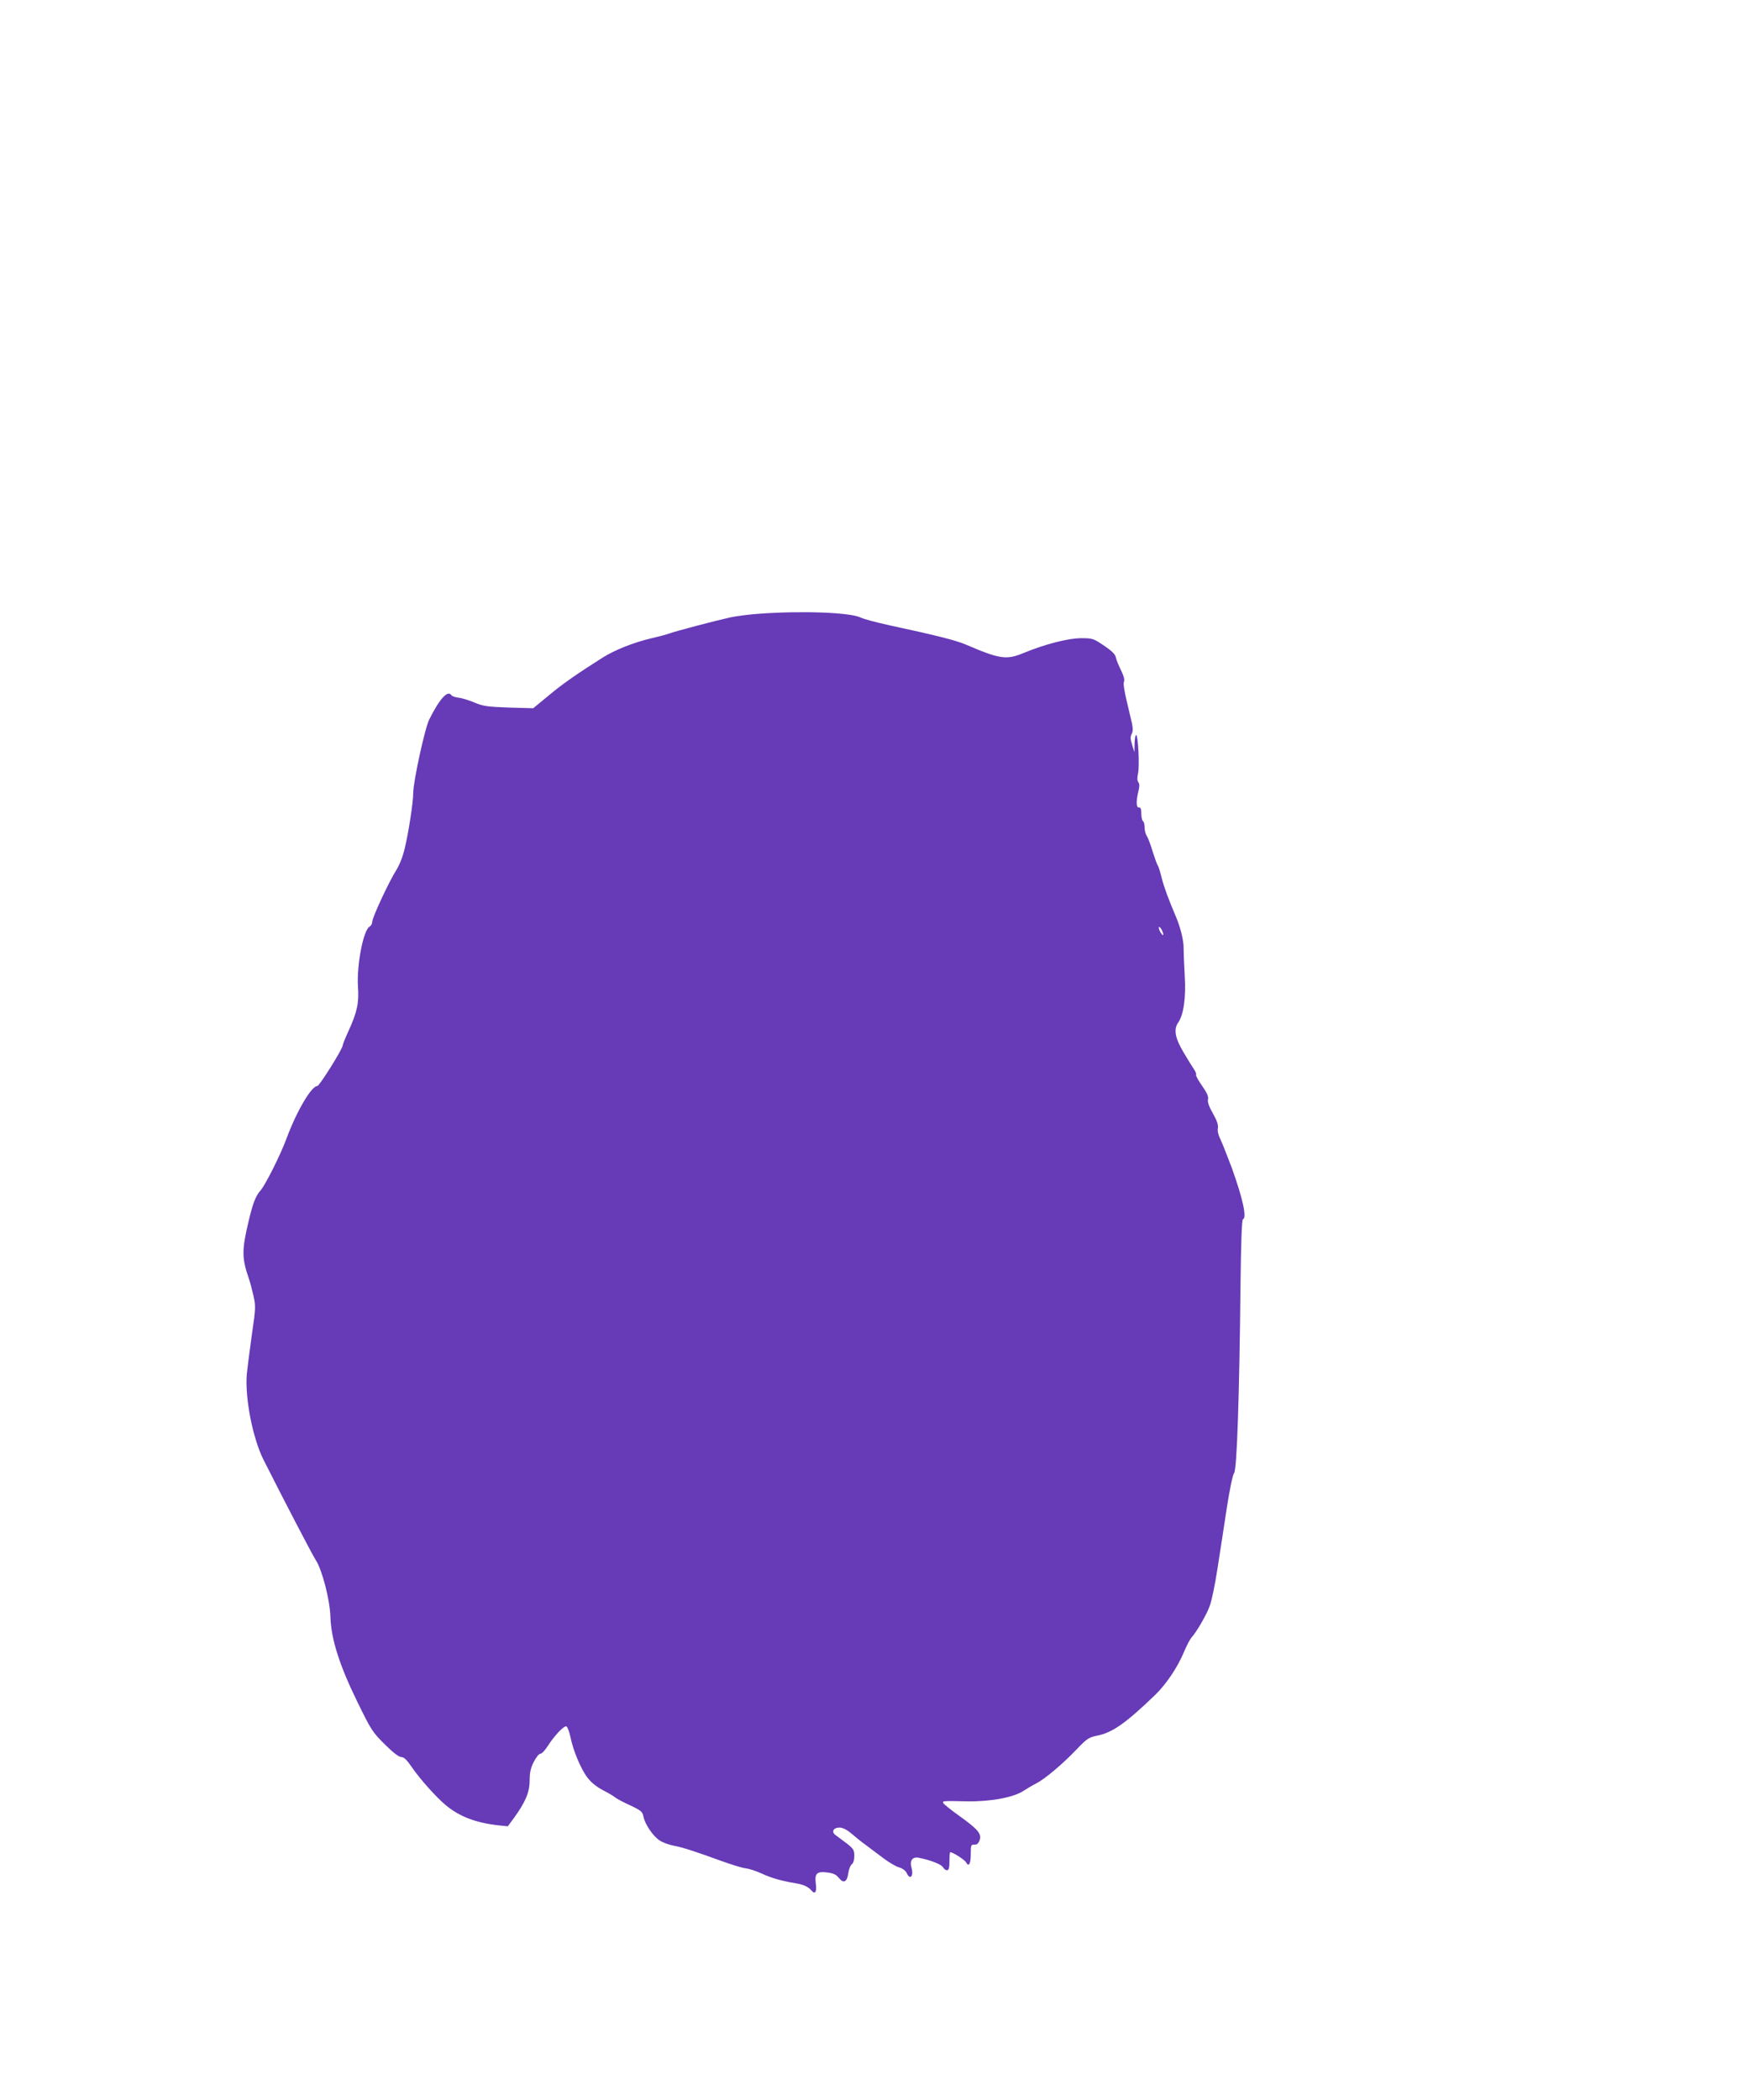
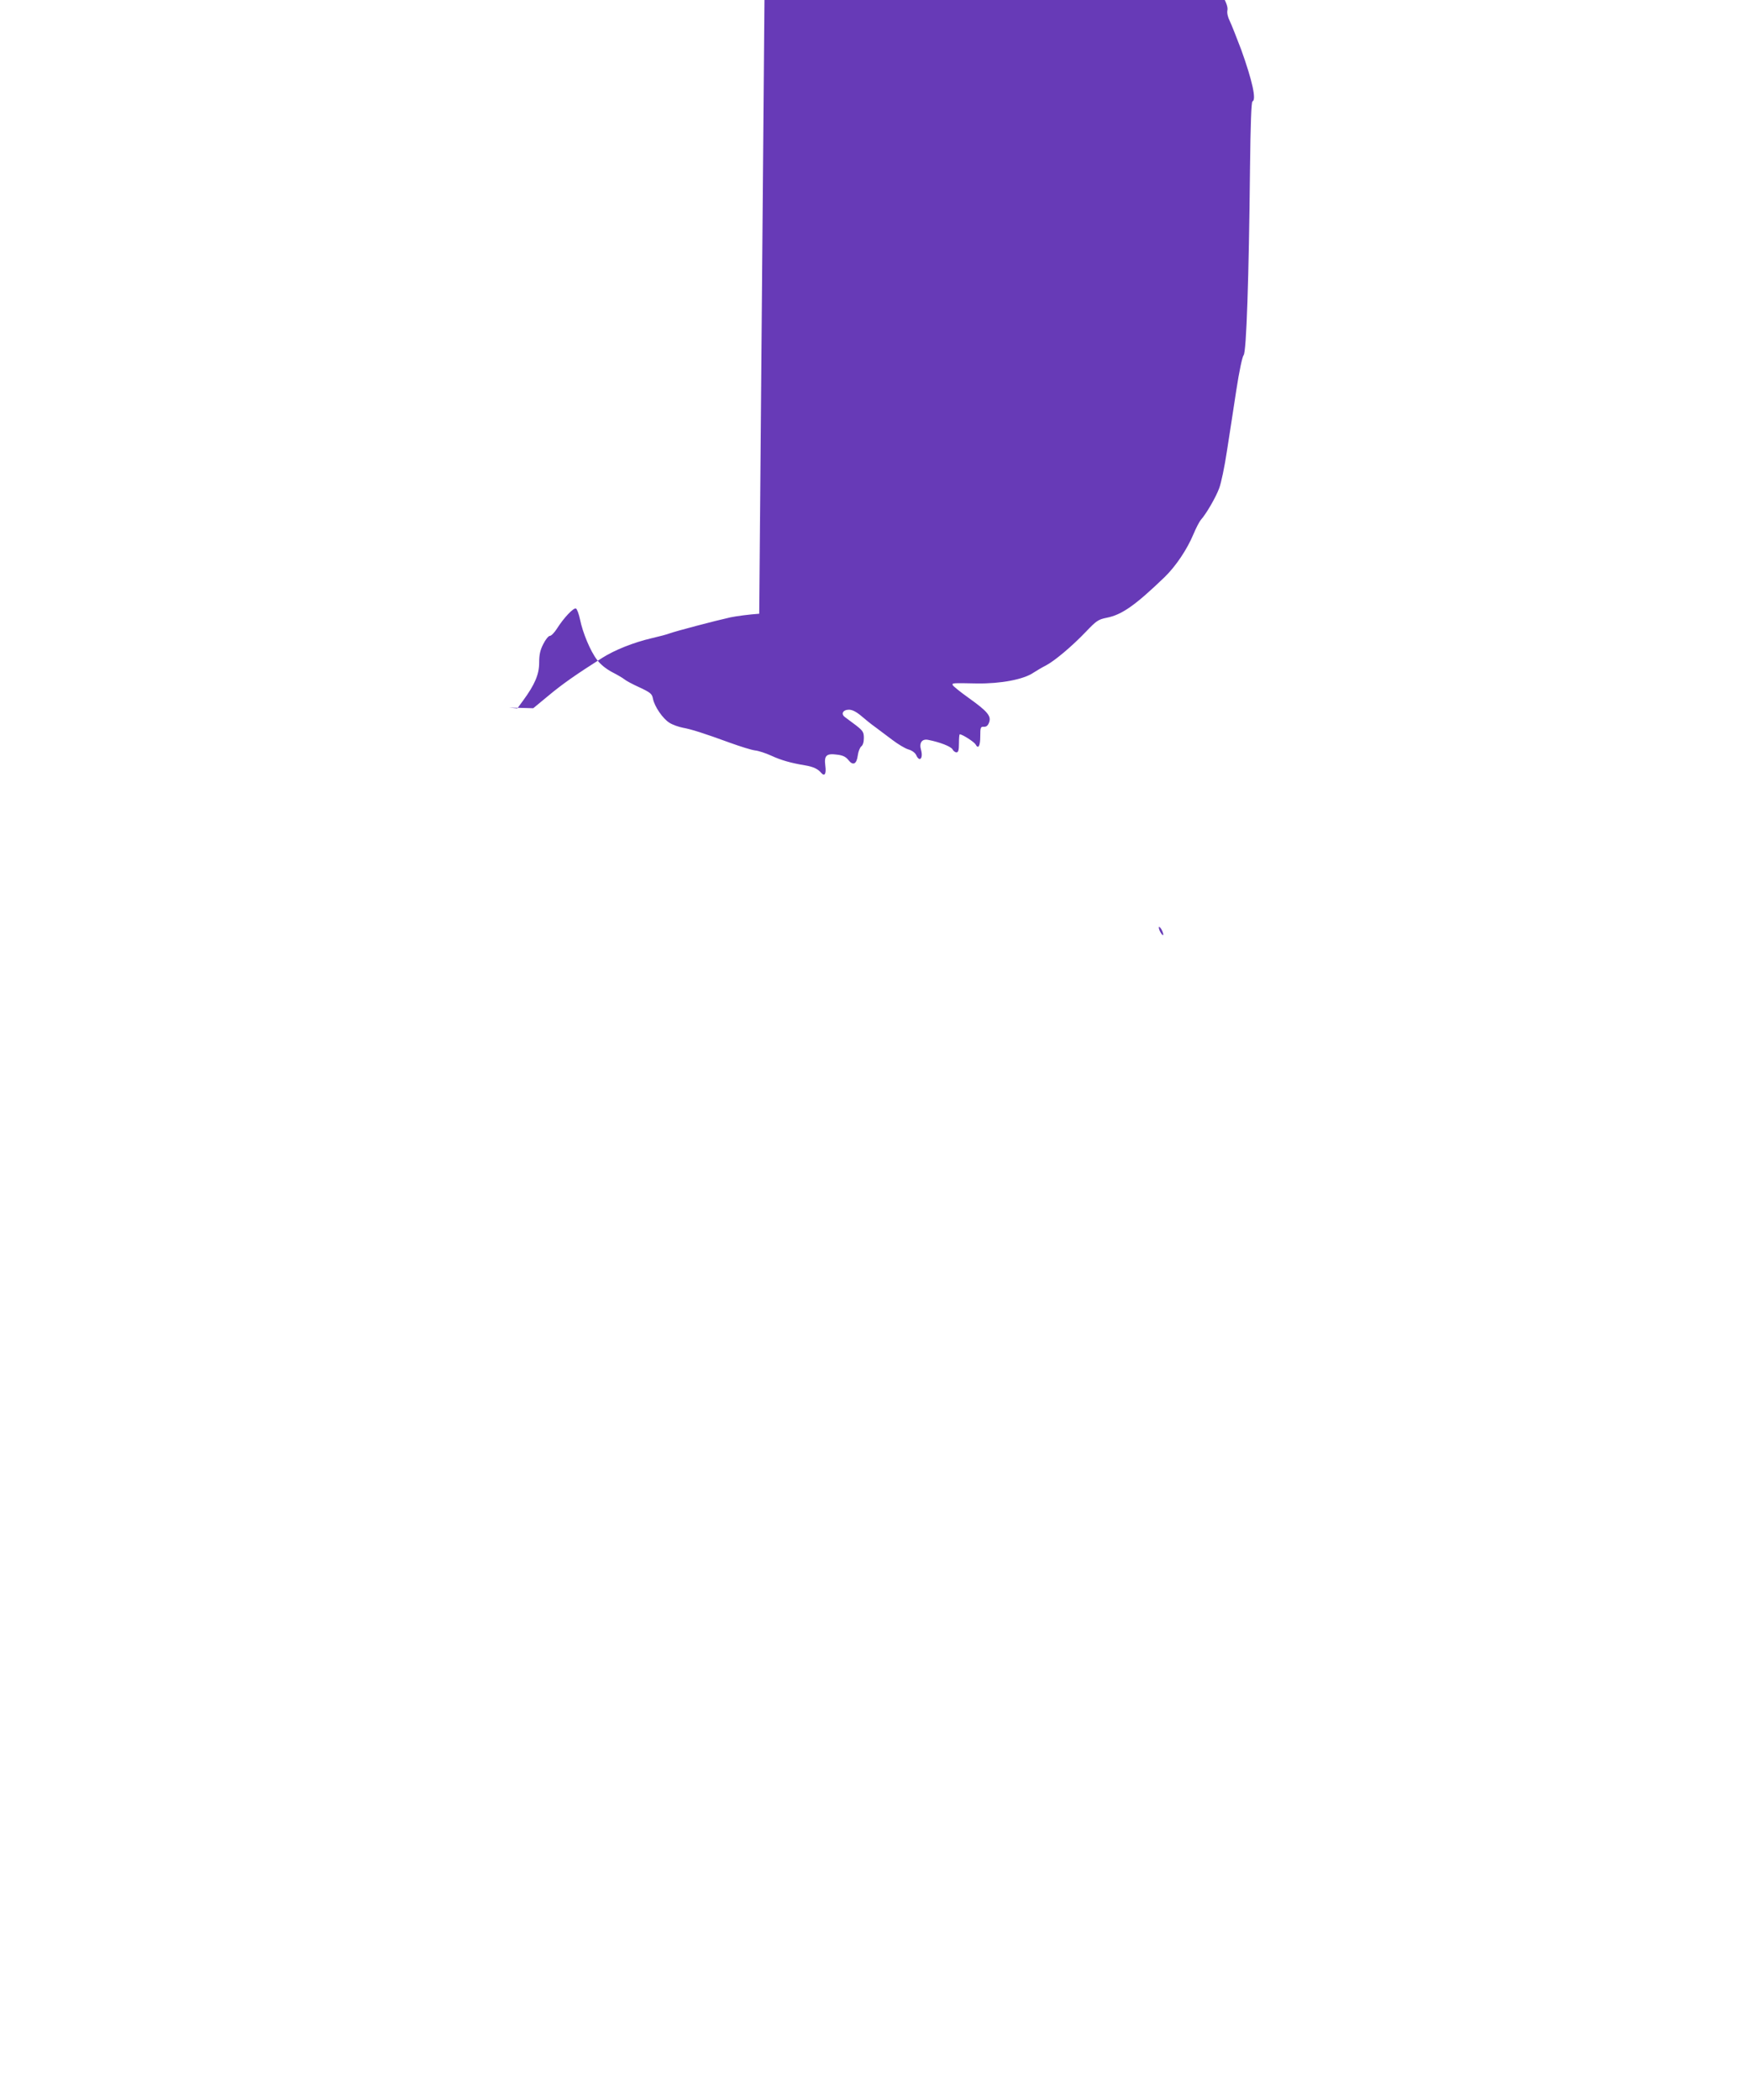
<svg xmlns="http://www.w3.org/2000/svg" version="1.0" width="1066pt" height="1280pt" viewBox="0 0 1066 1280" preserveAspectRatio="xMidYMid meet">
  <g transform="translate(0,1280) scale(0.1,-0.1)" fill="#673ab7" stroke="none">
-     <path d="M4630 9059 c-58 -4 -137 -14 -175 -22 -95 -21 -337 -85 -372 -98 -15 -6 -64 -19 -108 -29 -111 -26 -225 -71 -304 -121 -159 -101 -242 -159 -327 -230 l-92 -76 -148 4 c-130 5 -157 8 -209 30 -33 14 -77 28 -98 30 -20 3 -40 9 -43 14 -22 36 -72 -18 -136 -146 -27 -53 -98 -380 -98 -449 0 -53 -27 -234 -51 -334 -12 -53 -32 -103 -53 -137 -44 -69 -146 -288 -146 -314 0 -11 -7 -24 -16 -29 -38 -21 -79 -232 -71 -365 7 -102 -5 -155 -57 -270 -20 -43 -36 -83 -36 -89 0 -21 -142 -248 -155 -248 -36 0 -126 -153 -189 -323 -37 -100 -126 -276 -156 -312 -31 -35 -47 -77 -73 -185 -43 -181 -43 -227 1 -355 6 -16 18 -61 27 -100 15 -67 15 -76 -9 -240 -13 -93 -27 -202 -31 -241 -12 -144 36 -392 103 -524 122 -242 298 -580 318 -610 39 -60 86 -243 89 -345 4 -135 55 -296 165 -520 83 -170 92 -184 166 -257 51 -51 87 -78 101 -78 16 0 33 -16 61 -57 52 -76 152 -188 210 -236 85 -71 187 -109 328 -124 l51 -5 36 49 c71 97 97 159 97 229 0 49 6 77 25 114 14 28 32 50 40 50 9 0 28 20 44 45 41 65 100 127 115 122 7 -3 18 -33 25 -66 16 -80 63 -194 104 -247 20 -27 54 -55 92 -75 33 -17 67 -37 75 -44 9 -8 50 -30 92 -49 68 -32 76 -39 82 -69 9 -47 60 -122 101 -147 19 -12 56 -25 82 -30 54 -10 126 -33 288 -92 61 -22 128 -43 150 -46 22 -2 67 -17 100 -32 60 -28 121 -45 205 -59 50 -8 80 -22 99 -45 22 -26 33 -7 26 43 -8 62 7 76 72 67 35 -4 53 -13 69 -33 28 -36 50 -25 57 28 3 24 13 48 21 55 10 7 16 26 16 51 0 36 -5 44 -47 77 -27 20 -57 43 -67 50 -28 19 -14 46 23 46 20 0 44 -12 74 -37 24 -21 64 -53 88 -70 24 -18 71 -53 104 -78 33 -25 76 -51 96 -57 22 -6 41 -20 48 -34 20 -46 44 -22 30 30 -13 44 5 70 44 62 71 -14 138 -40 148 -58 5 -10 16 -18 24 -18 11 0 15 13 15 55 0 30 2 55 5 55 16 0 87 -46 96 -61 17 -32 29 -11 29 50 0 53 2 58 22 57 15 -1 25 7 32 27 14 38 -10 67 -125 149 -52 37 -95 72 -97 78 -5 13 -2 13 148 10 144 -2 284 24 345 66 20 13 54 33 76 44 53 28 158 116 244 206 63 66 75 74 124 84 94 18 175 75 355 248 68 66 137 168 177 264 15 36 35 74 44 85 32 35 92 138 112 193 12 31 33 132 47 225 15 94 40 260 57 370 18 118 37 207 45 216 17 19 32 464 39 1144 3 261 8 401 15 403 25 9 -1 127 -69 316 -28 74 -59 152 -69 173 -12 23 -18 49 -15 65 4 19 -5 46 -30 91 -25 43 -34 71 -30 86 4 16 -6 39 -36 82 -23 33 -40 63 -37 68 3 4 -3 19 -12 32 -9 13 -38 60 -64 104 -52 87 -62 141 -33 182 33 47 48 151 40 283 -4 69 -7 145 -7 170 1 46 -19 128 -48 195 -45 106 -71 176 -86 235 -9 36 -19 70 -24 75 -4 6 -18 44 -31 85 -12 41 -28 84 -36 95 -7 11 -13 34 -13 52 0 17 -4 35 -10 38 -5 3 -10 24 -10 46 0 25 -4 38 -12 37 -18 -4 -21 31 -8 89 10 38 10 56 2 65 -7 9 -8 27 -2 53 10 46 1 235 -12 235 -4 0 -8 -24 -9 -52 l-1 -53 -14 45 c-11 36 -12 50 -2 68 9 18 8 39 -10 110 -37 153 -44 192 -37 210 4 10 -4 37 -19 67 -14 28 -28 62 -31 77 -4 20 -24 40 -73 73 -64 43 -70 45 -138 45 -80 0 -223 -37 -351 -90 -106 -44 -146 -38 -353 51 -64 27 -181 56 -468 118 -78 17 -156 38 -172 46 -61 32 -358 43 -620 24z m2458 -1934 c6 -14 8 -25 4 -25 -4 0 -12 11 -19 25 -6 14 -8 25 -4 25 4 0 13 -11 19 -25z" />
+     <path d="M4630 9059 c-58 -4 -137 -14 -175 -22 -95 -21 -337 -85 -372 -98 -15 -6 -64 -19 -108 -29 -111 -26 -225 -71 -304 -121 -159 -101 -242 -159 -327 -230 l-92 -76 -148 4 l51 -5 36 49 c71 97 97 159 97 229 0 49 6 77 25 114 14 28 32 50 40 50 9 0 28 20 44 45 41 65 100 127 115 122 7 -3 18 -33 25 -66 16 -80 63 -194 104 -247 20 -27 54 -55 92 -75 33 -17 67 -37 75 -44 9 -8 50 -30 92 -49 68 -32 76 -39 82 -69 9 -47 60 -122 101 -147 19 -12 56 -25 82 -30 54 -10 126 -33 288 -92 61 -22 128 -43 150 -46 22 -2 67 -17 100 -32 60 -28 121 -45 205 -59 50 -8 80 -22 99 -45 22 -26 33 -7 26 43 -8 62 7 76 72 67 35 -4 53 -13 69 -33 28 -36 50 -25 57 28 3 24 13 48 21 55 10 7 16 26 16 51 0 36 -5 44 -47 77 -27 20 -57 43 -67 50 -28 19 -14 46 23 46 20 0 44 -12 74 -37 24 -21 64 -53 88 -70 24 -18 71 -53 104 -78 33 -25 76 -51 96 -57 22 -6 41 -20 48 -34 20 -46 44 -22 30 30 -13 44 5 70 44 62 71 -14 138 -40 148 -58 5 -10 16 -18 24 -18 11 0 15 13 15 55 0 30 2 55 5 55 16 0 87 -46 96 -61 17 -32 29 -11 29 50 0 53 2 58 22 57 15 -1 25 7 32 27 14 38 -10 67 -125 149 -52 37 -95 72 -97 78 -5 13 -2 13 148 10 144 -2 284 24 345 66 20 13 54 33 76 44 53 28 158 116 244 206 63 66 75 74 124 84 94 18 175 75 355 248 68 66 137 168 177 264 15 36 35 74 44 85 32 35 92 138 112 193 12 31 33 132 47 225 15 94 40 260 57 370 18 118 37 207 45 216 17 19 32 464 39 1144 3 261 8 401 15 403 25 9 -1 127 -69 316 -28 74 -59 152 -69 173 -12 23 -18 49 -15 65 4 19 -5 46 -30 91 -25 43 -34 71 -30 86 4 16 -6 39 -36 82 -23 33 -40 63 -37 68 3 4 -3 19 -12 32 -9 13 -38 60 -64 104 -52 87 -62 141 -33 182 33 47 48 151 40 283 -4 69 -7 145 -7 170 1 46 -19 128 -48 195 -45 106 -71 176 -86 235 -9 36 -19 70 -24 75 -4 6 -18 44 -31 85 -12 41 -28 84 -36 95 -7 11 -13 34 -13 52 0 17 -4 35 -10 38 -5 3 -10 24 -10 46 0 25 -4 38 -12 37 -18 -4 -21 31 -8 89 10 38 10 56 2 65 -7 9 -8 27 -2 53 10 46 1 235 -12 235 -4 0 -8 -24 -9 -52 l-1 -53 -14 45 c-11 36 -12 50 -2 68 9 18 8 39 -10 110 -37 153 -44 192 -37 210 4 10 -4 37 -19 67 -14 28 -28 62 -31 77 -4 20 -24 40 -73 73 -64 43 -70 45 -138 45 -80 0 -223 -37 -351 -90 -106 -44 -146 -38 -353 51 -64 27 -181 56 -468 118 -78 17 -156 38 -172 46 -61 32 -358 43 -620 24z m2458 -1934 c6 -14 8 -25 4 -25 -4 0 -12 11 -19 25 -6 14 -8 25 -4 25 4 0 13 -11 19 -25z" />
  </g>
</svg>